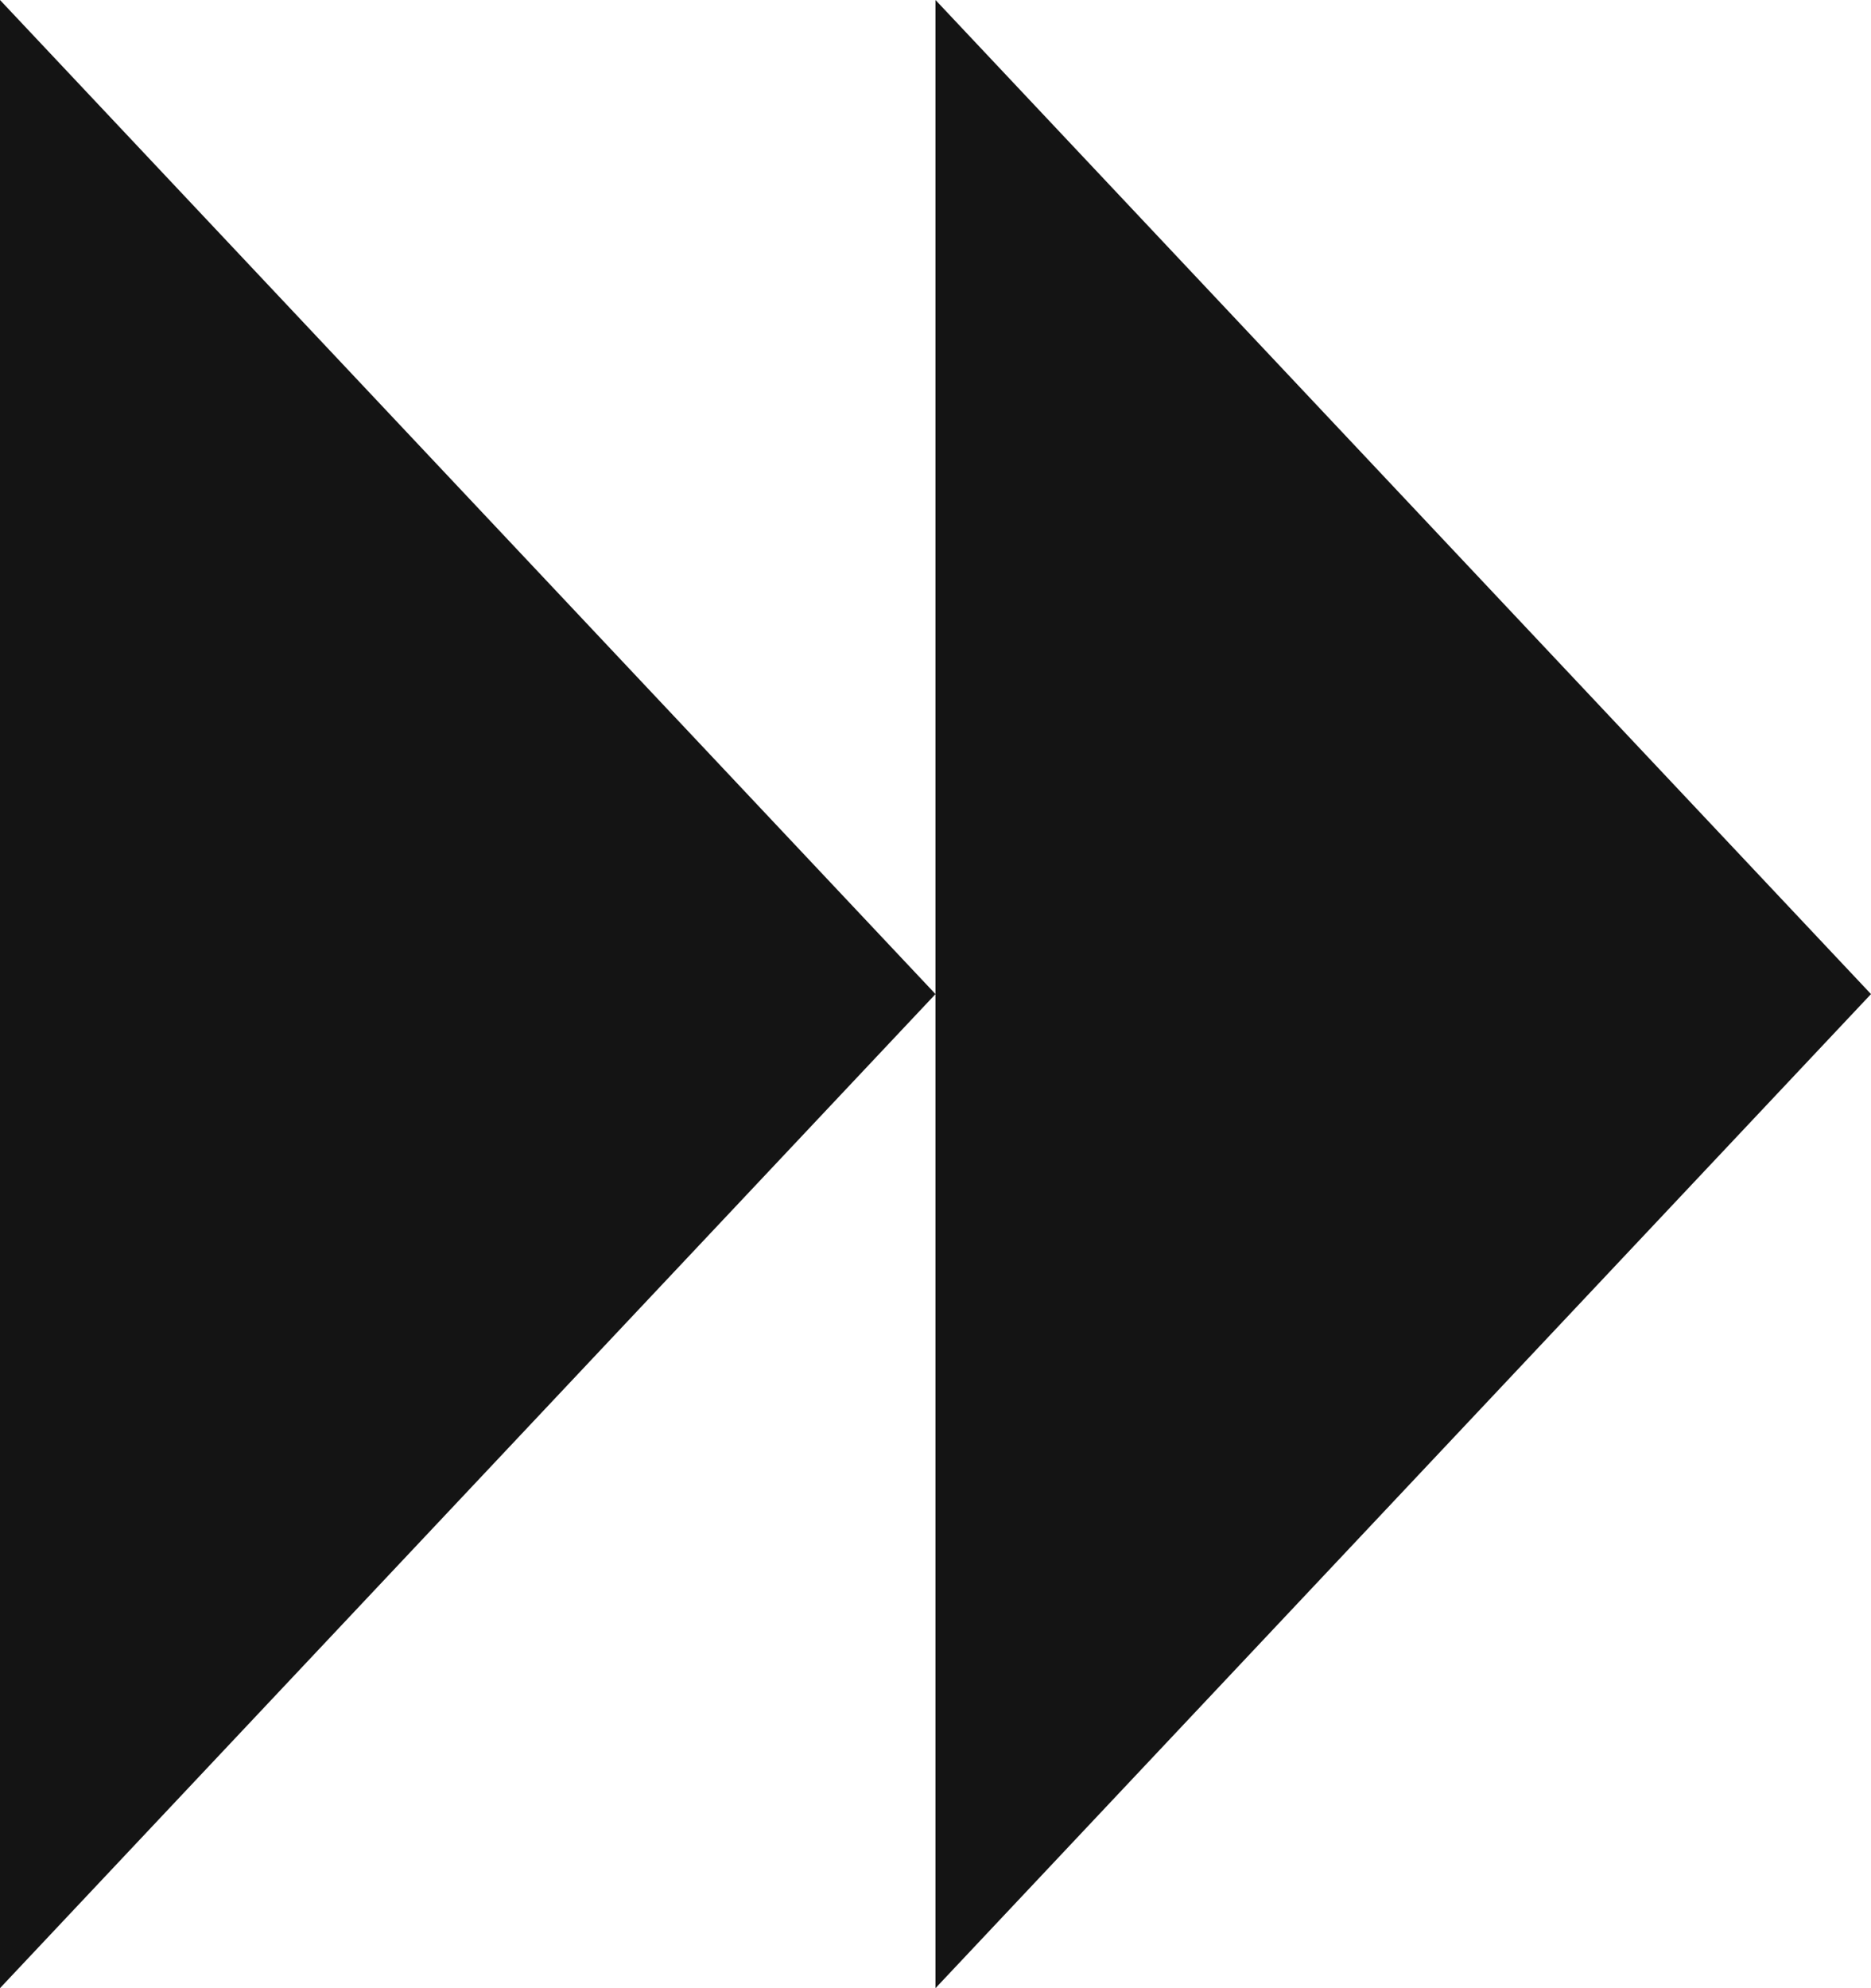
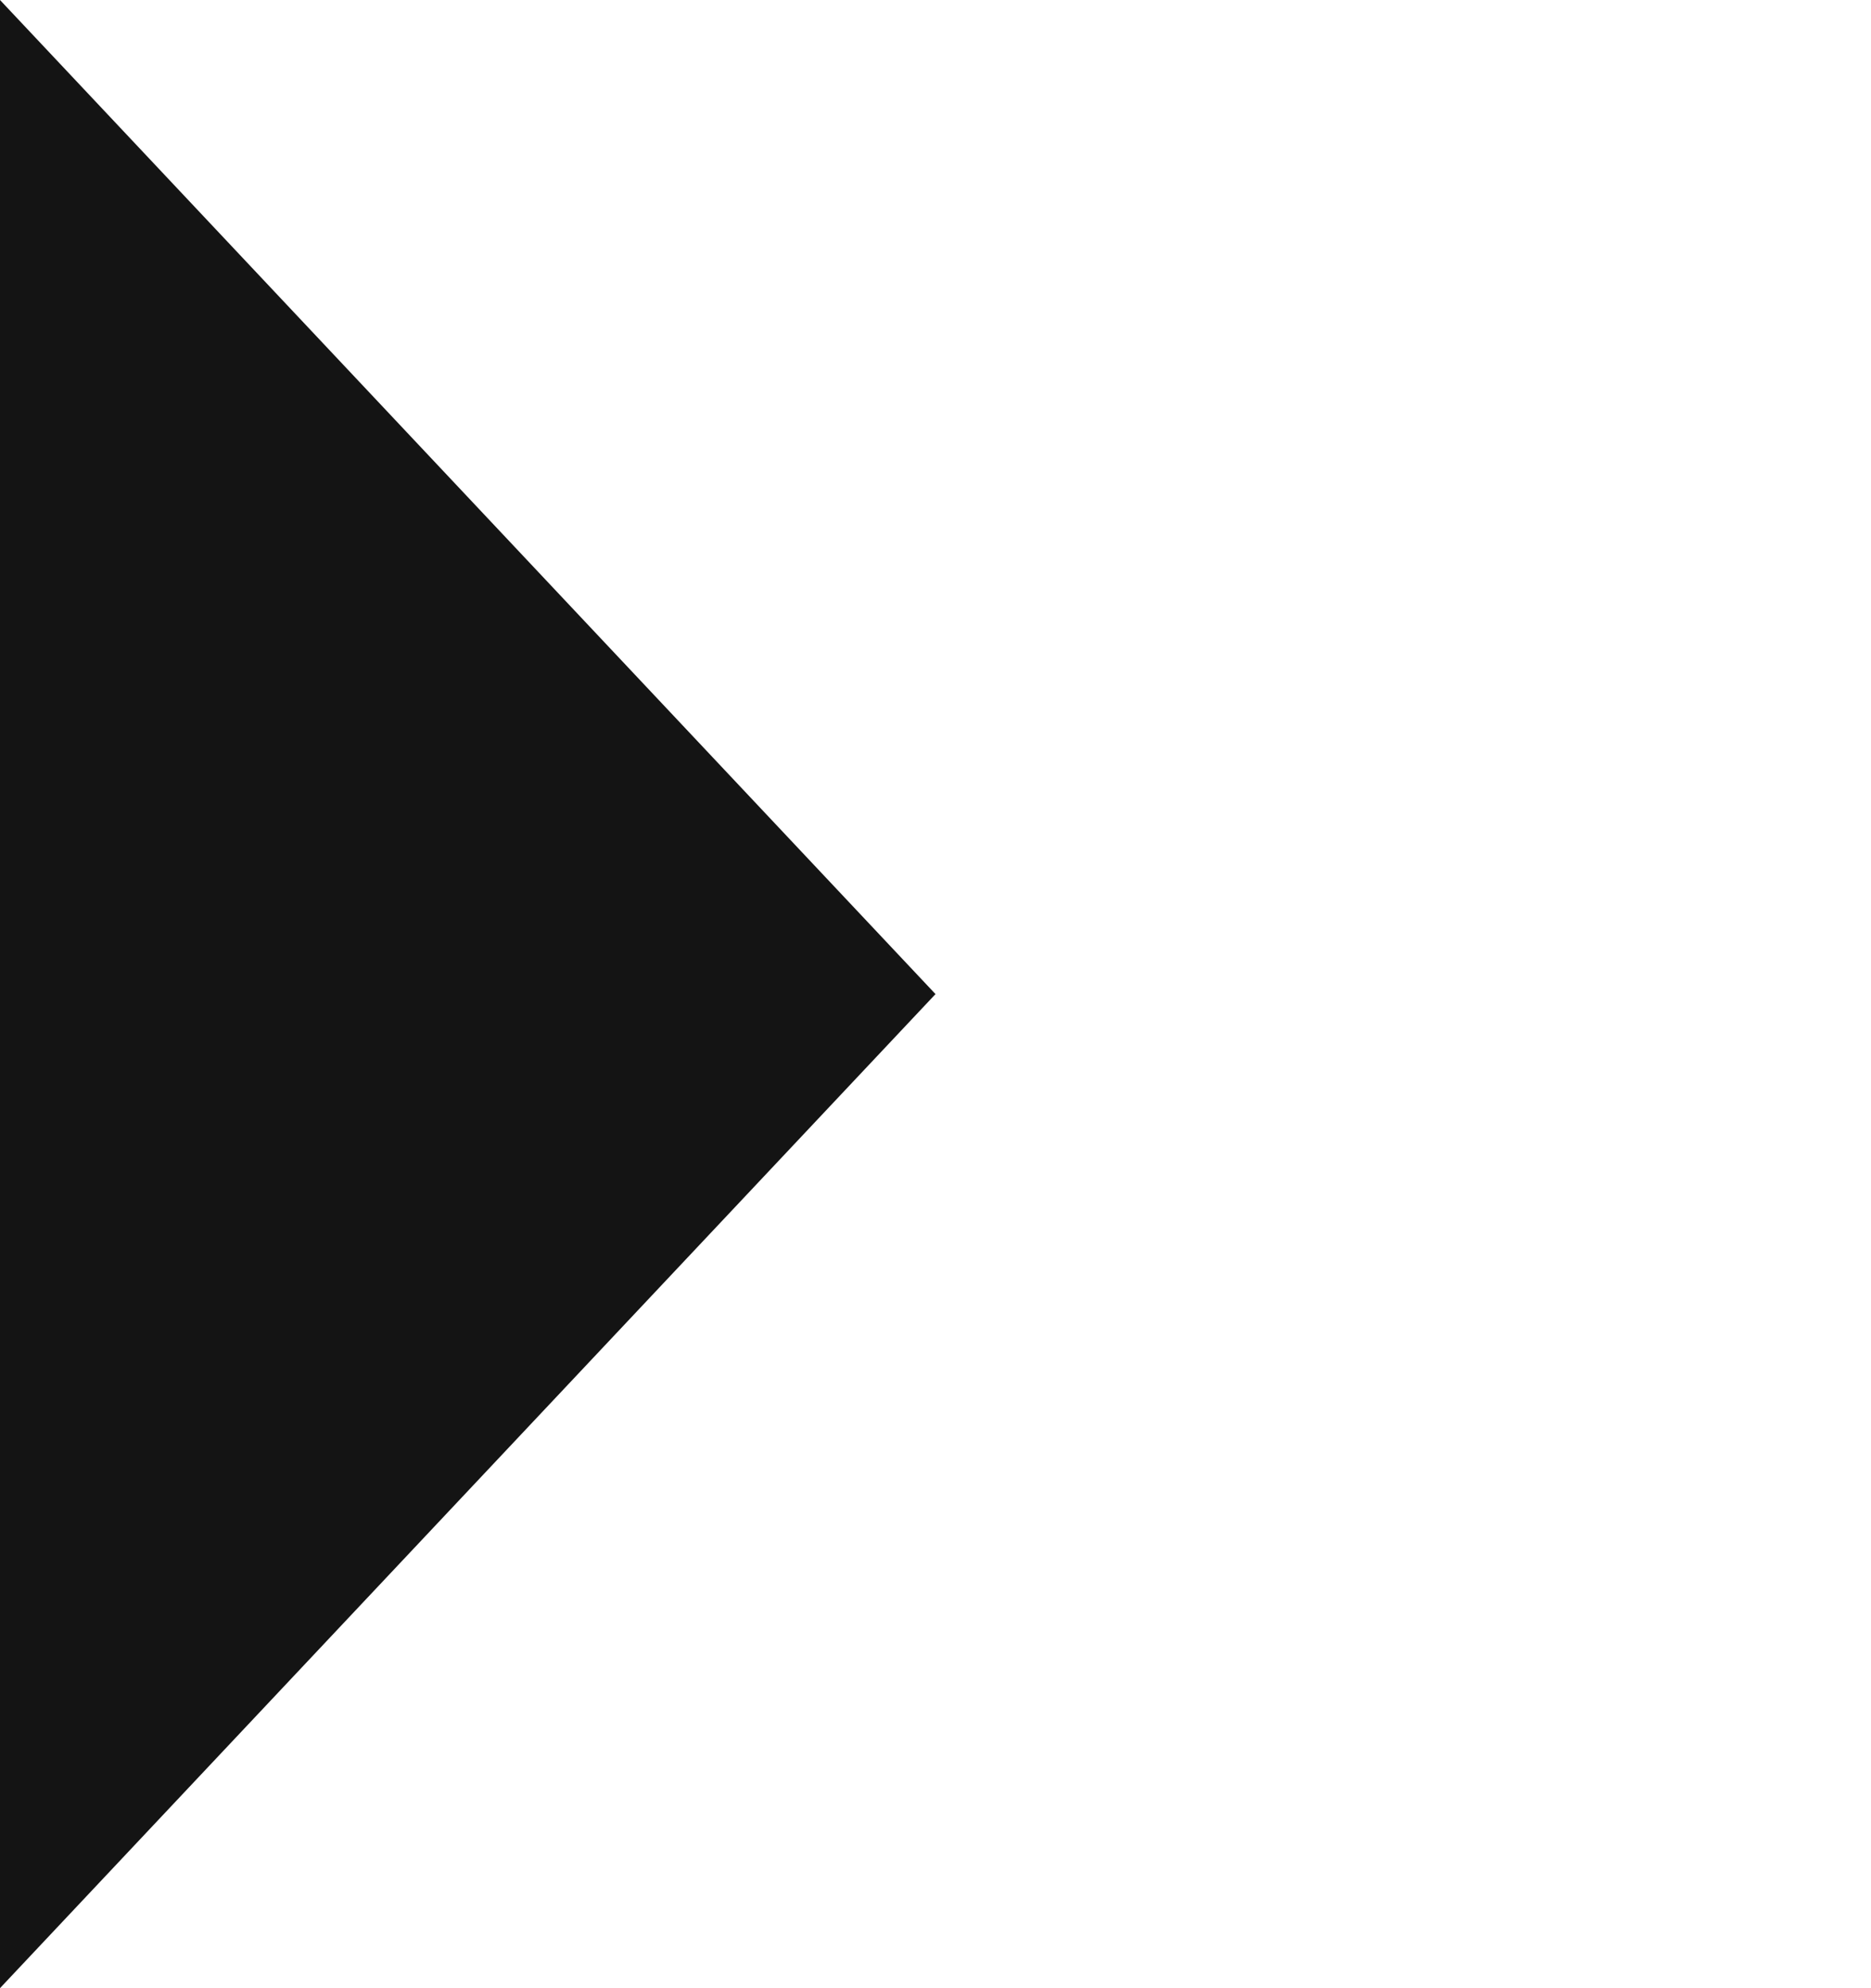
<svg xmlns="http://www.w3.org/2000/svg" width="48" height="51" viewBox="0 0 48 51" fill="none">
  <path d="M0 50.999V2.5002e-05L24 25.5L0 50.999Z" fill="#141414" />
-   <path d="M24 50.999V-9.70683e-05L48 25.5L24 50.999Z" fill="#141414" />
</svg>